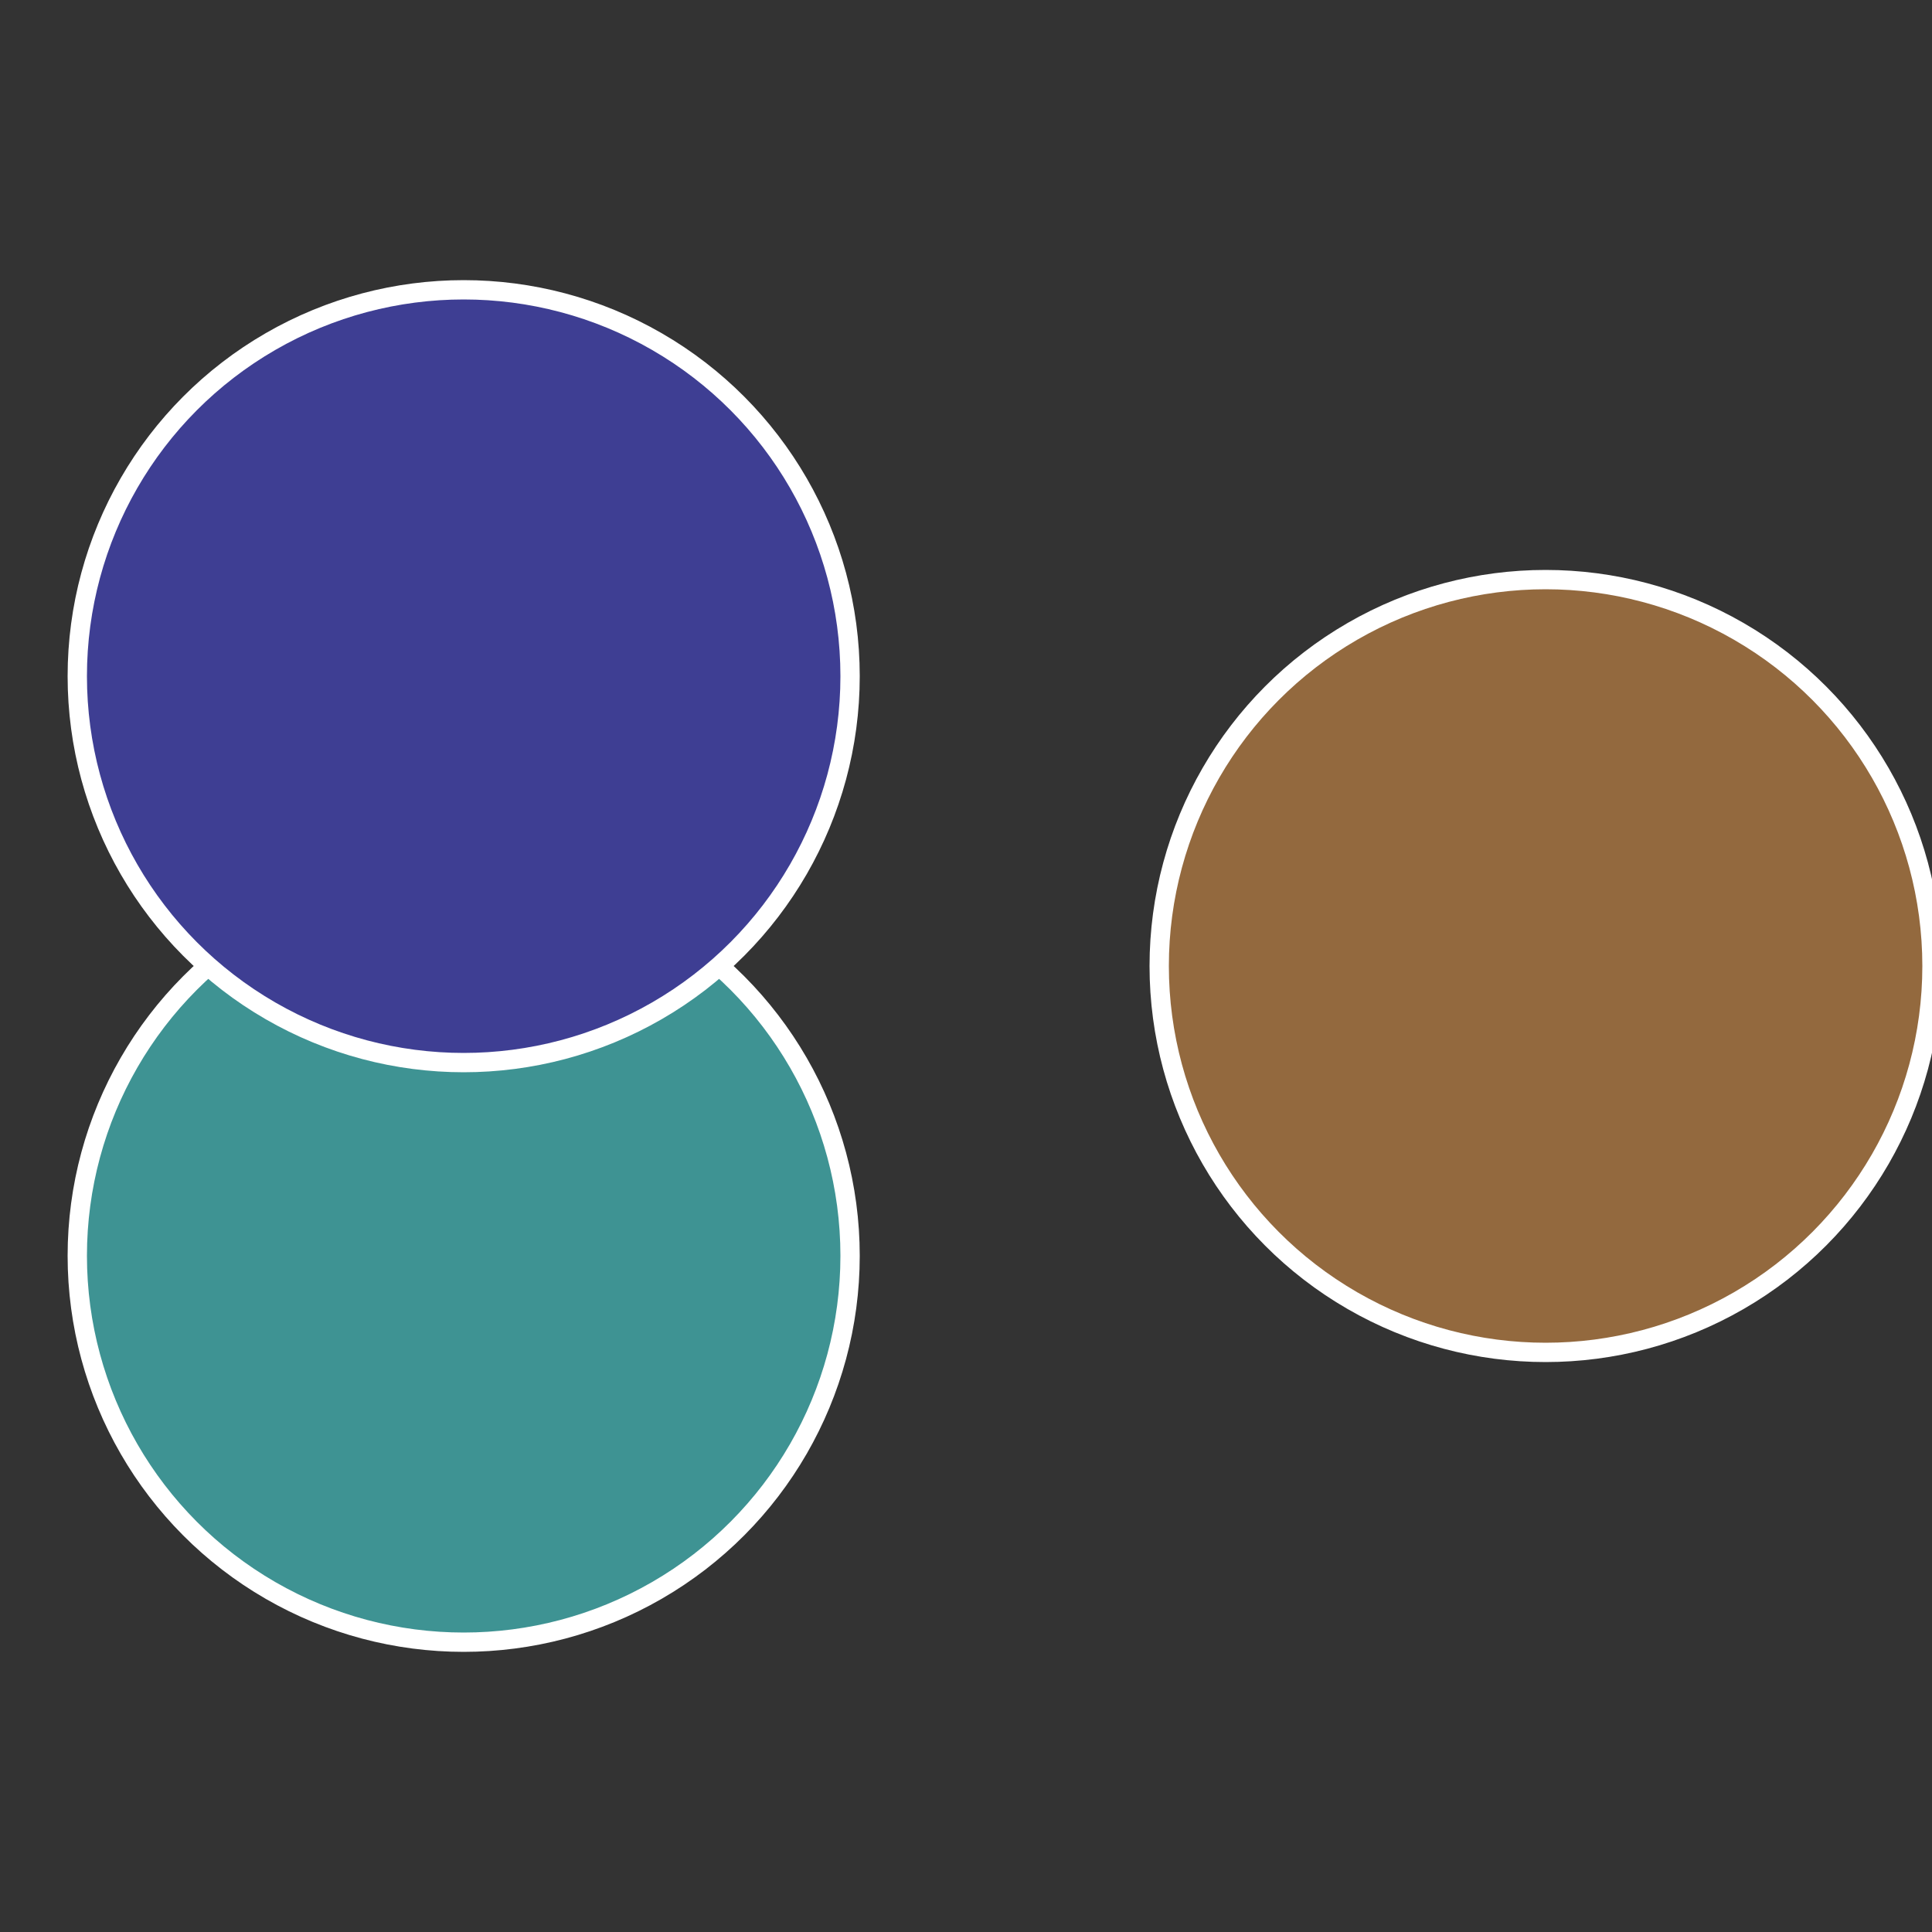
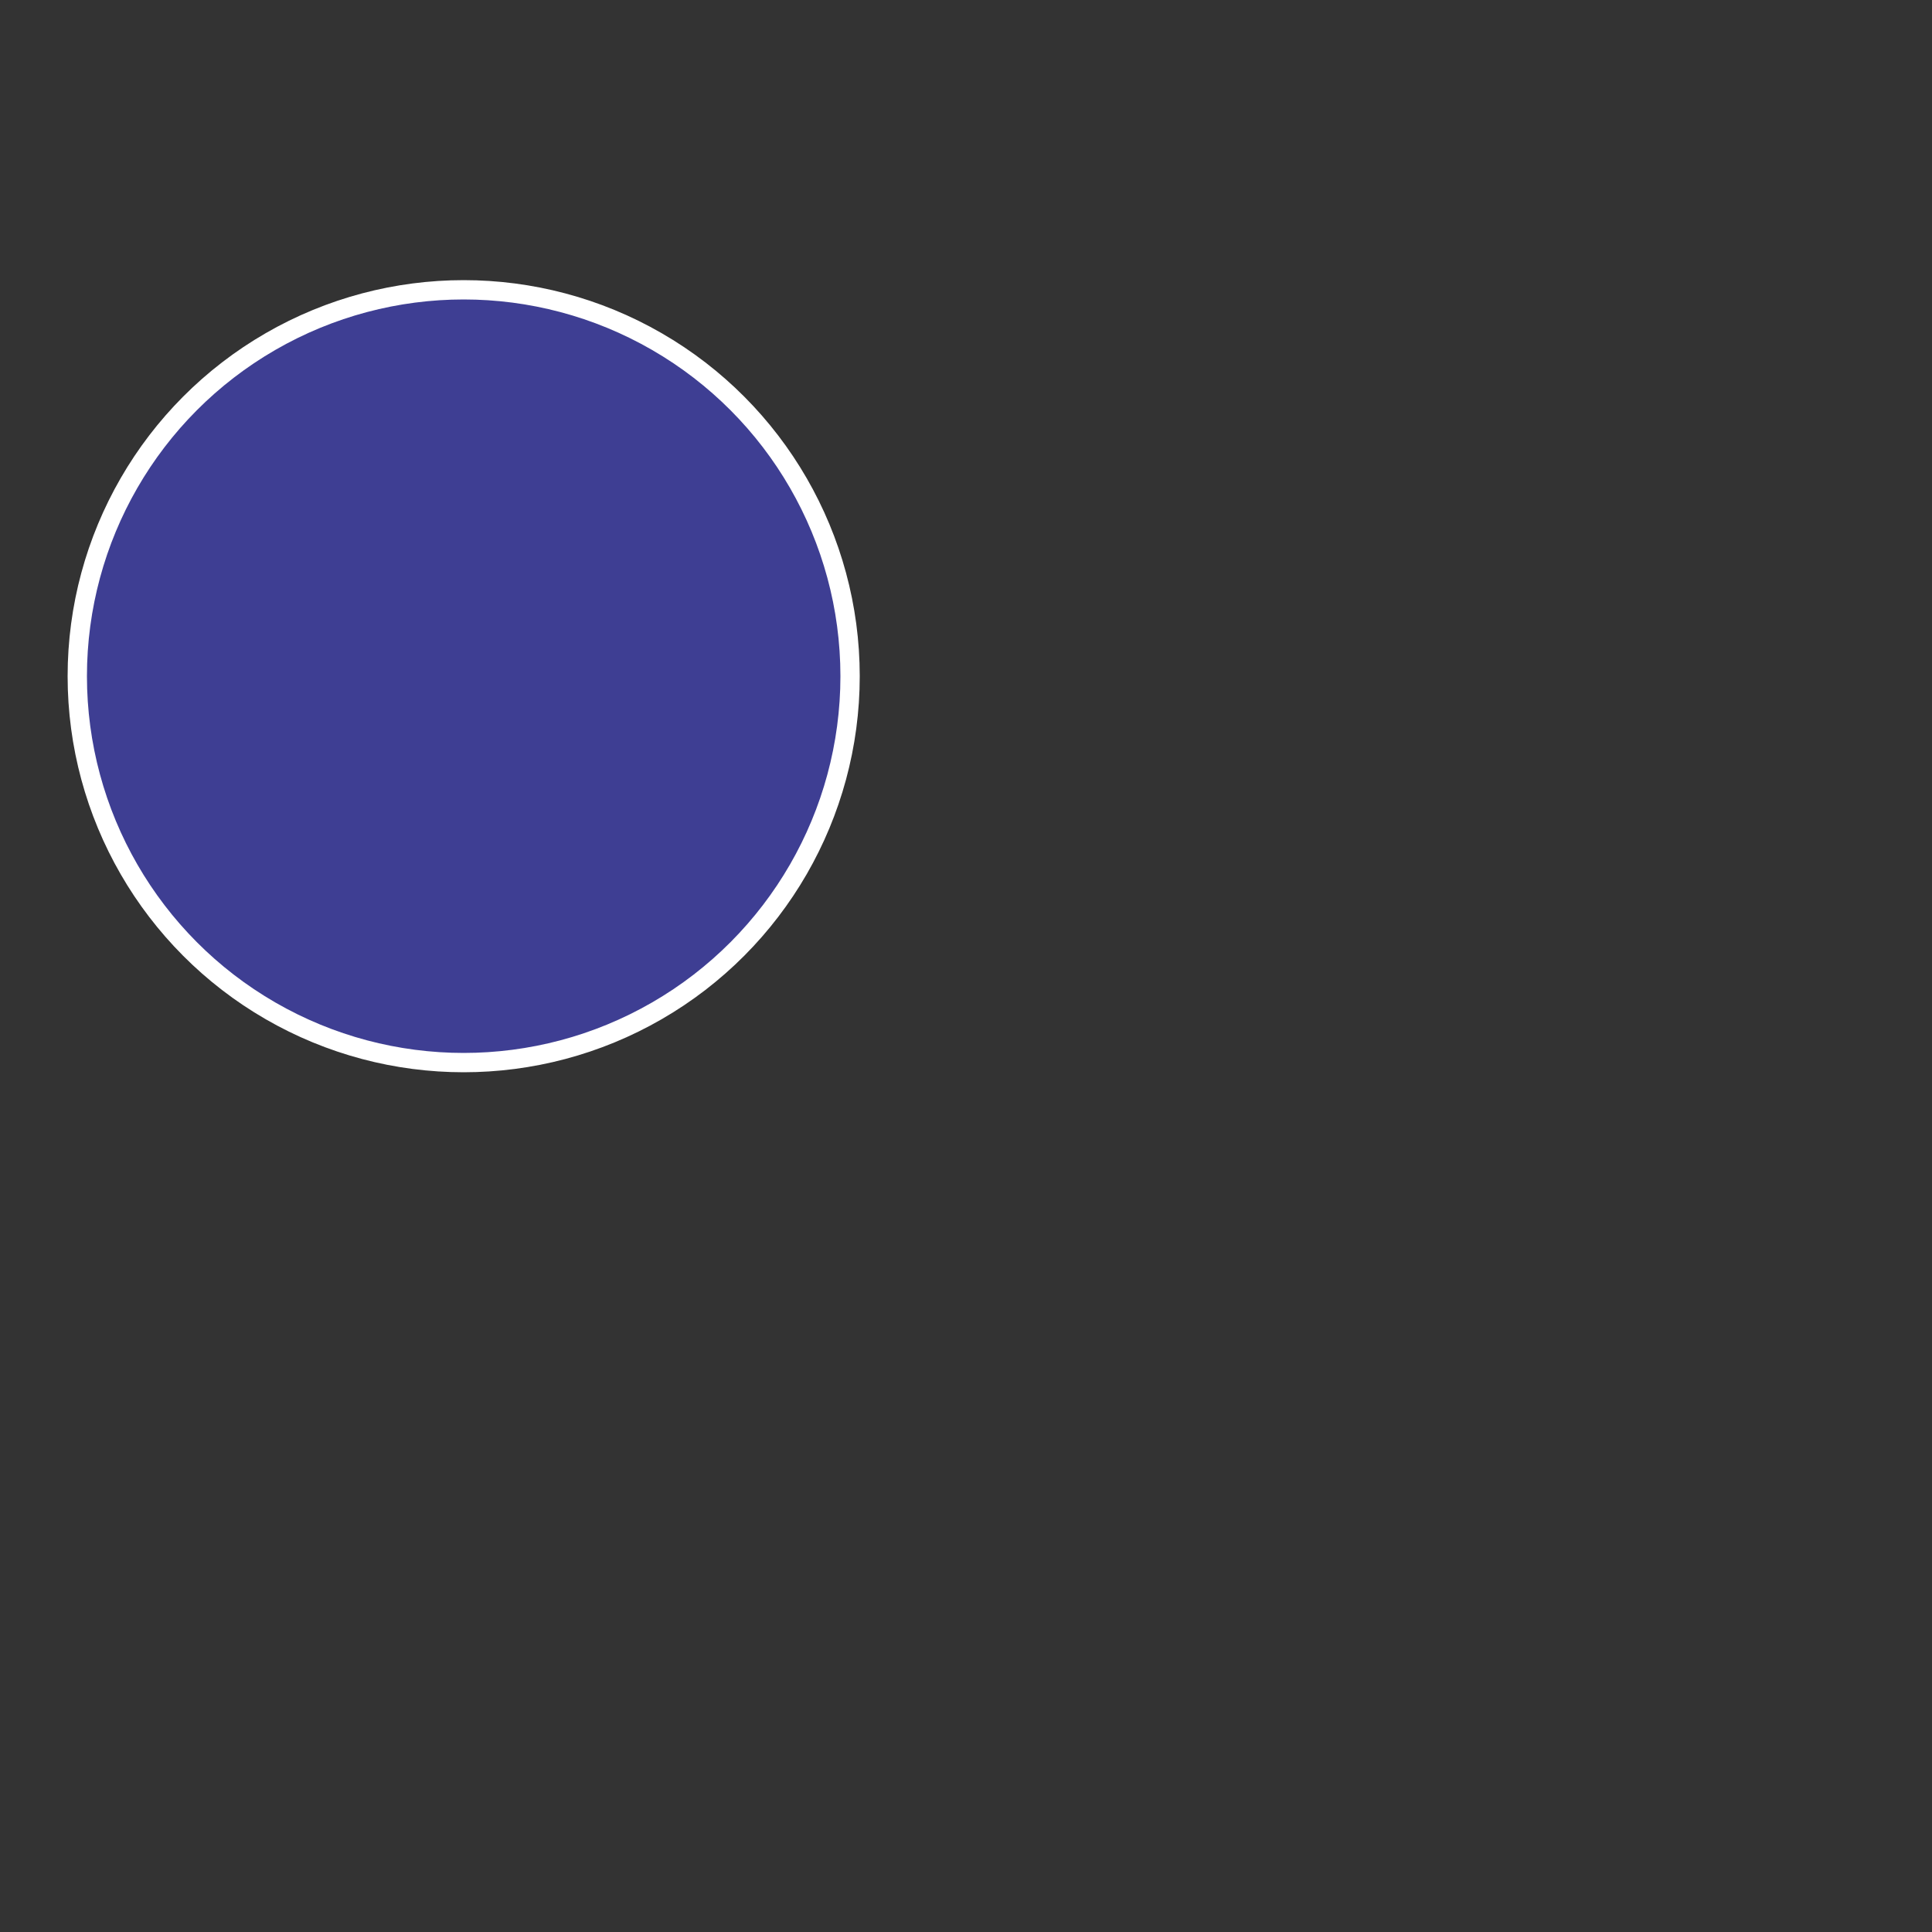
<svg xmlns="http://www.w3.org/2000/svg" width="500" height="500" viewBox="-1 -1 2 2">
  <rect x="-1" y="-1" width="2" height="2" fill="#333333" stroke="none" />
-   <circle cx="0.6" cy="0" r="0.4" fill="#93693e" stroke="#fff" stroke-width="1%" />
-   <circle cx="-0.52" cy="0.3" r="0.4" fill="#3e9393" stroke="#fff" stroke-width="1%" />
  <circle cx="-0.52" cy="-0.3" r="0.4" fill="#3e3e93" stroke="#fff" stroke-width="1%" />
</svg>